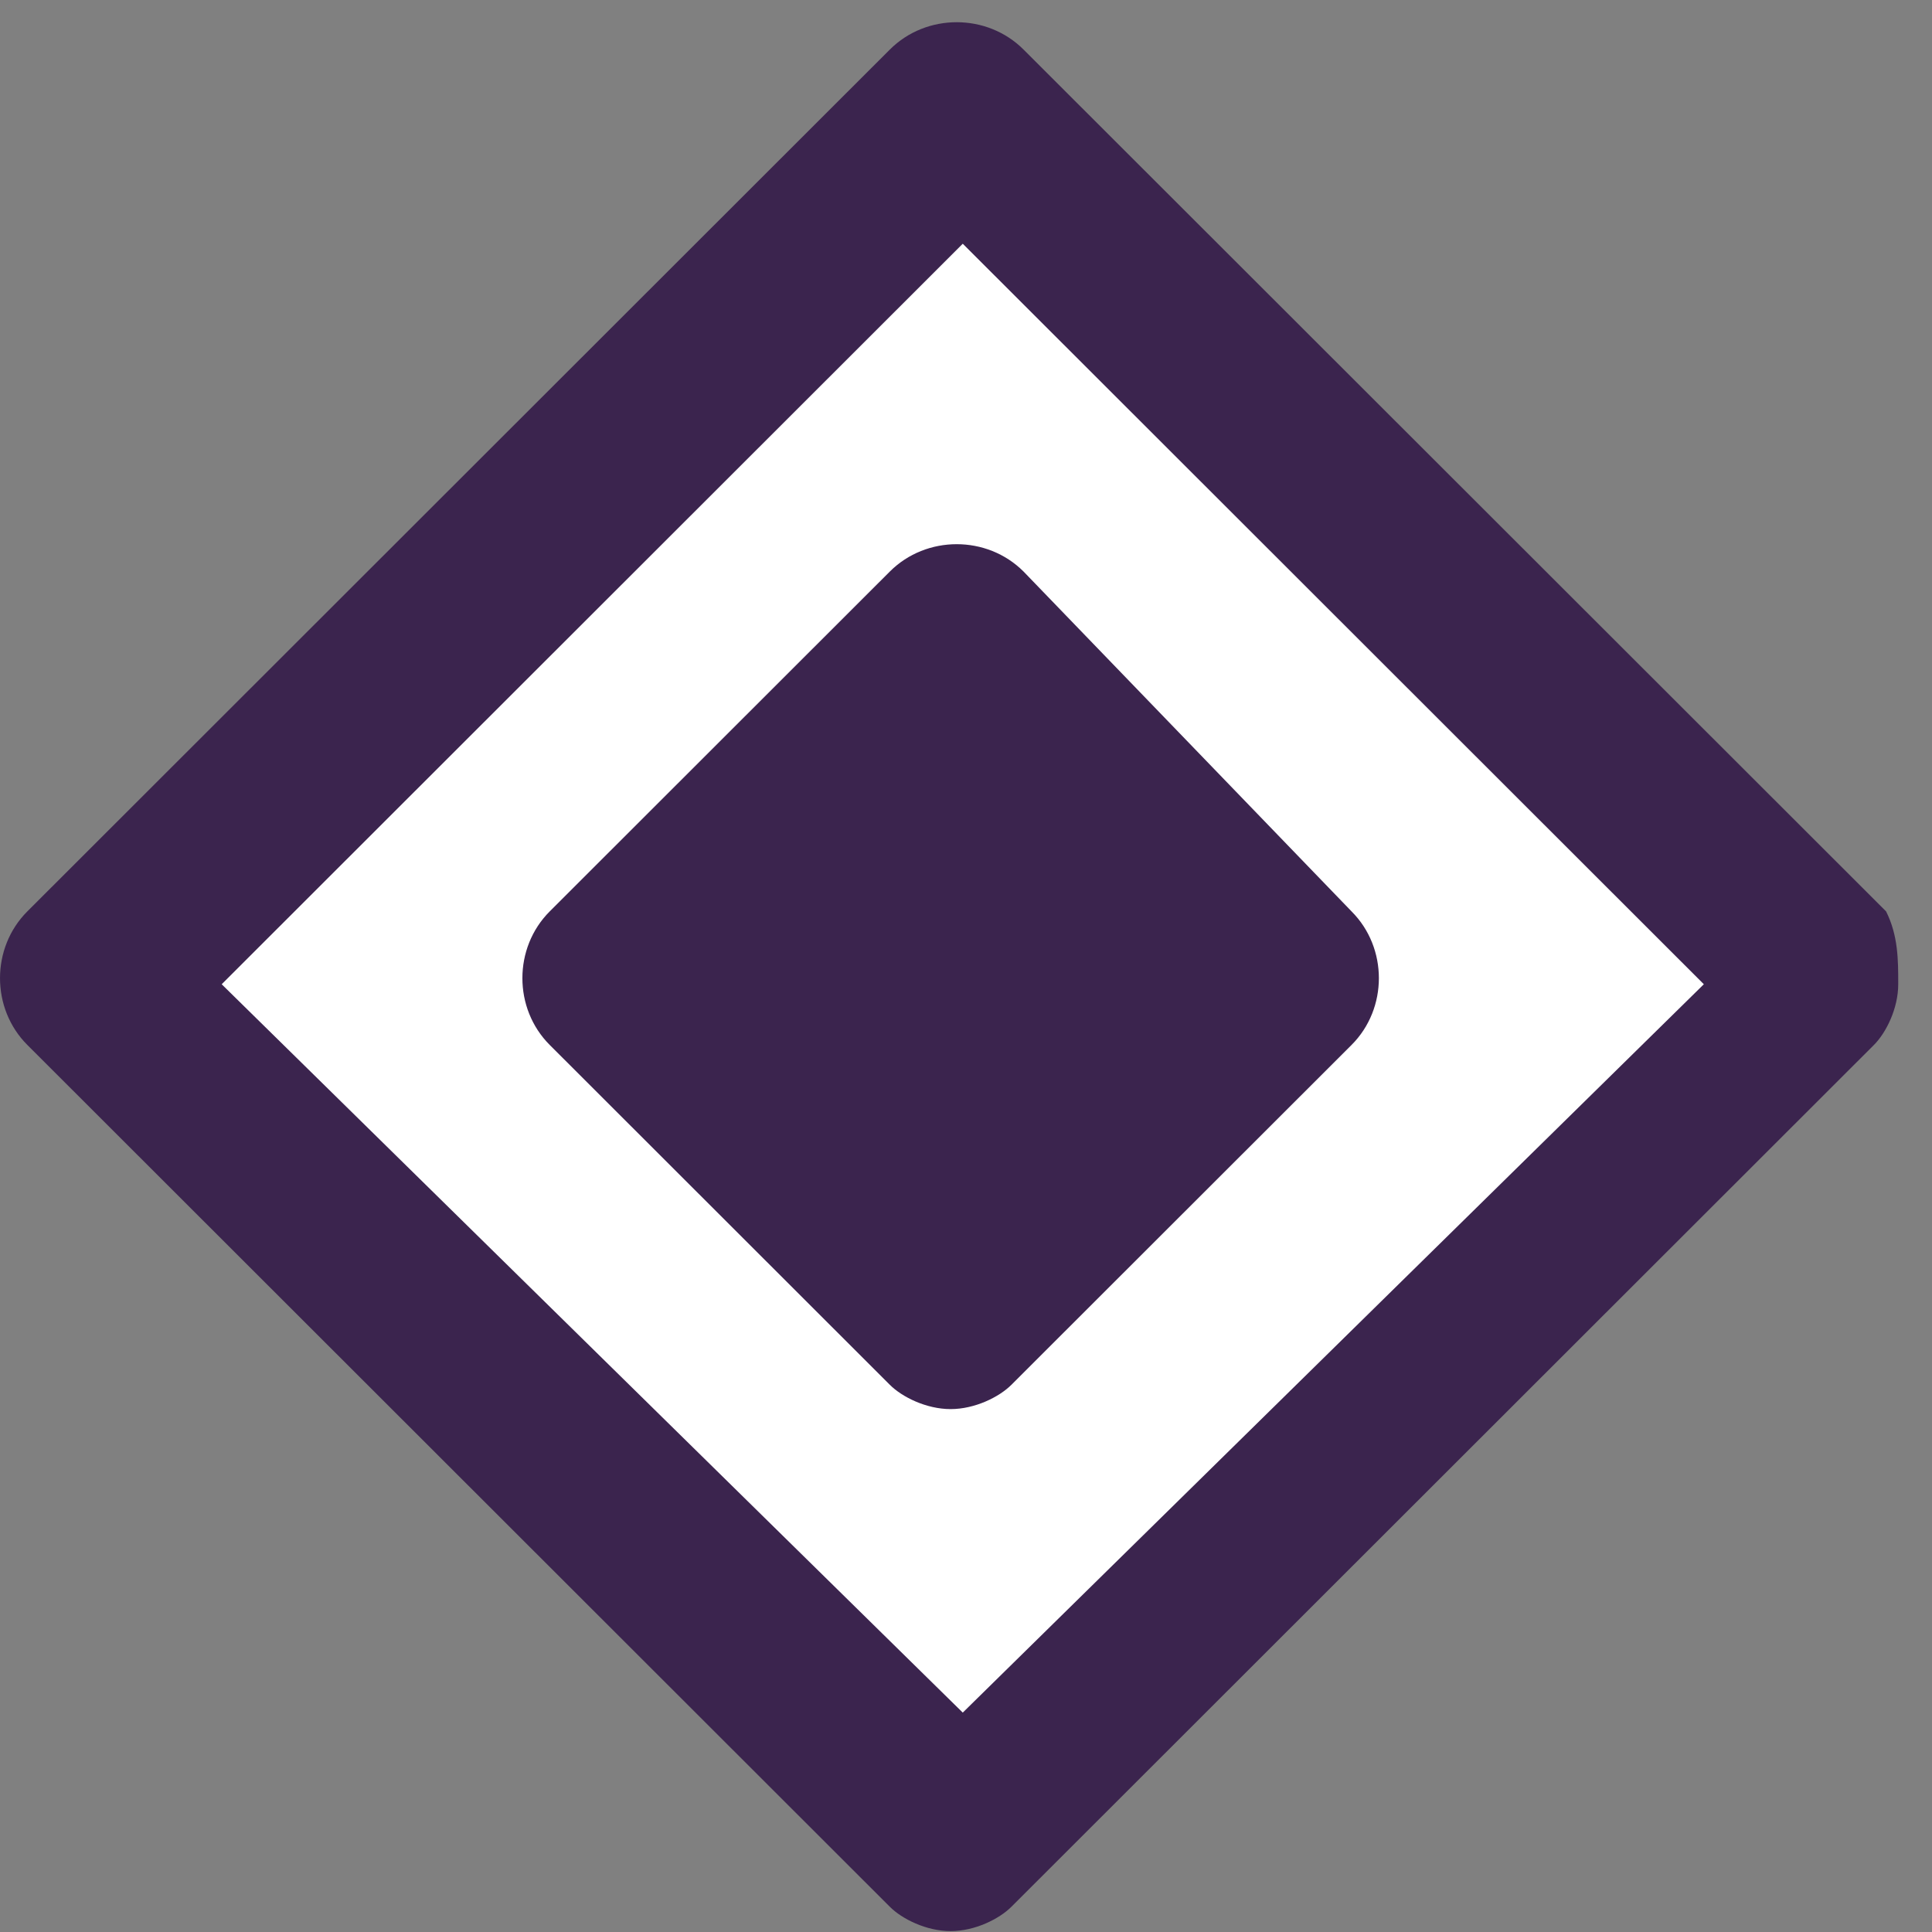
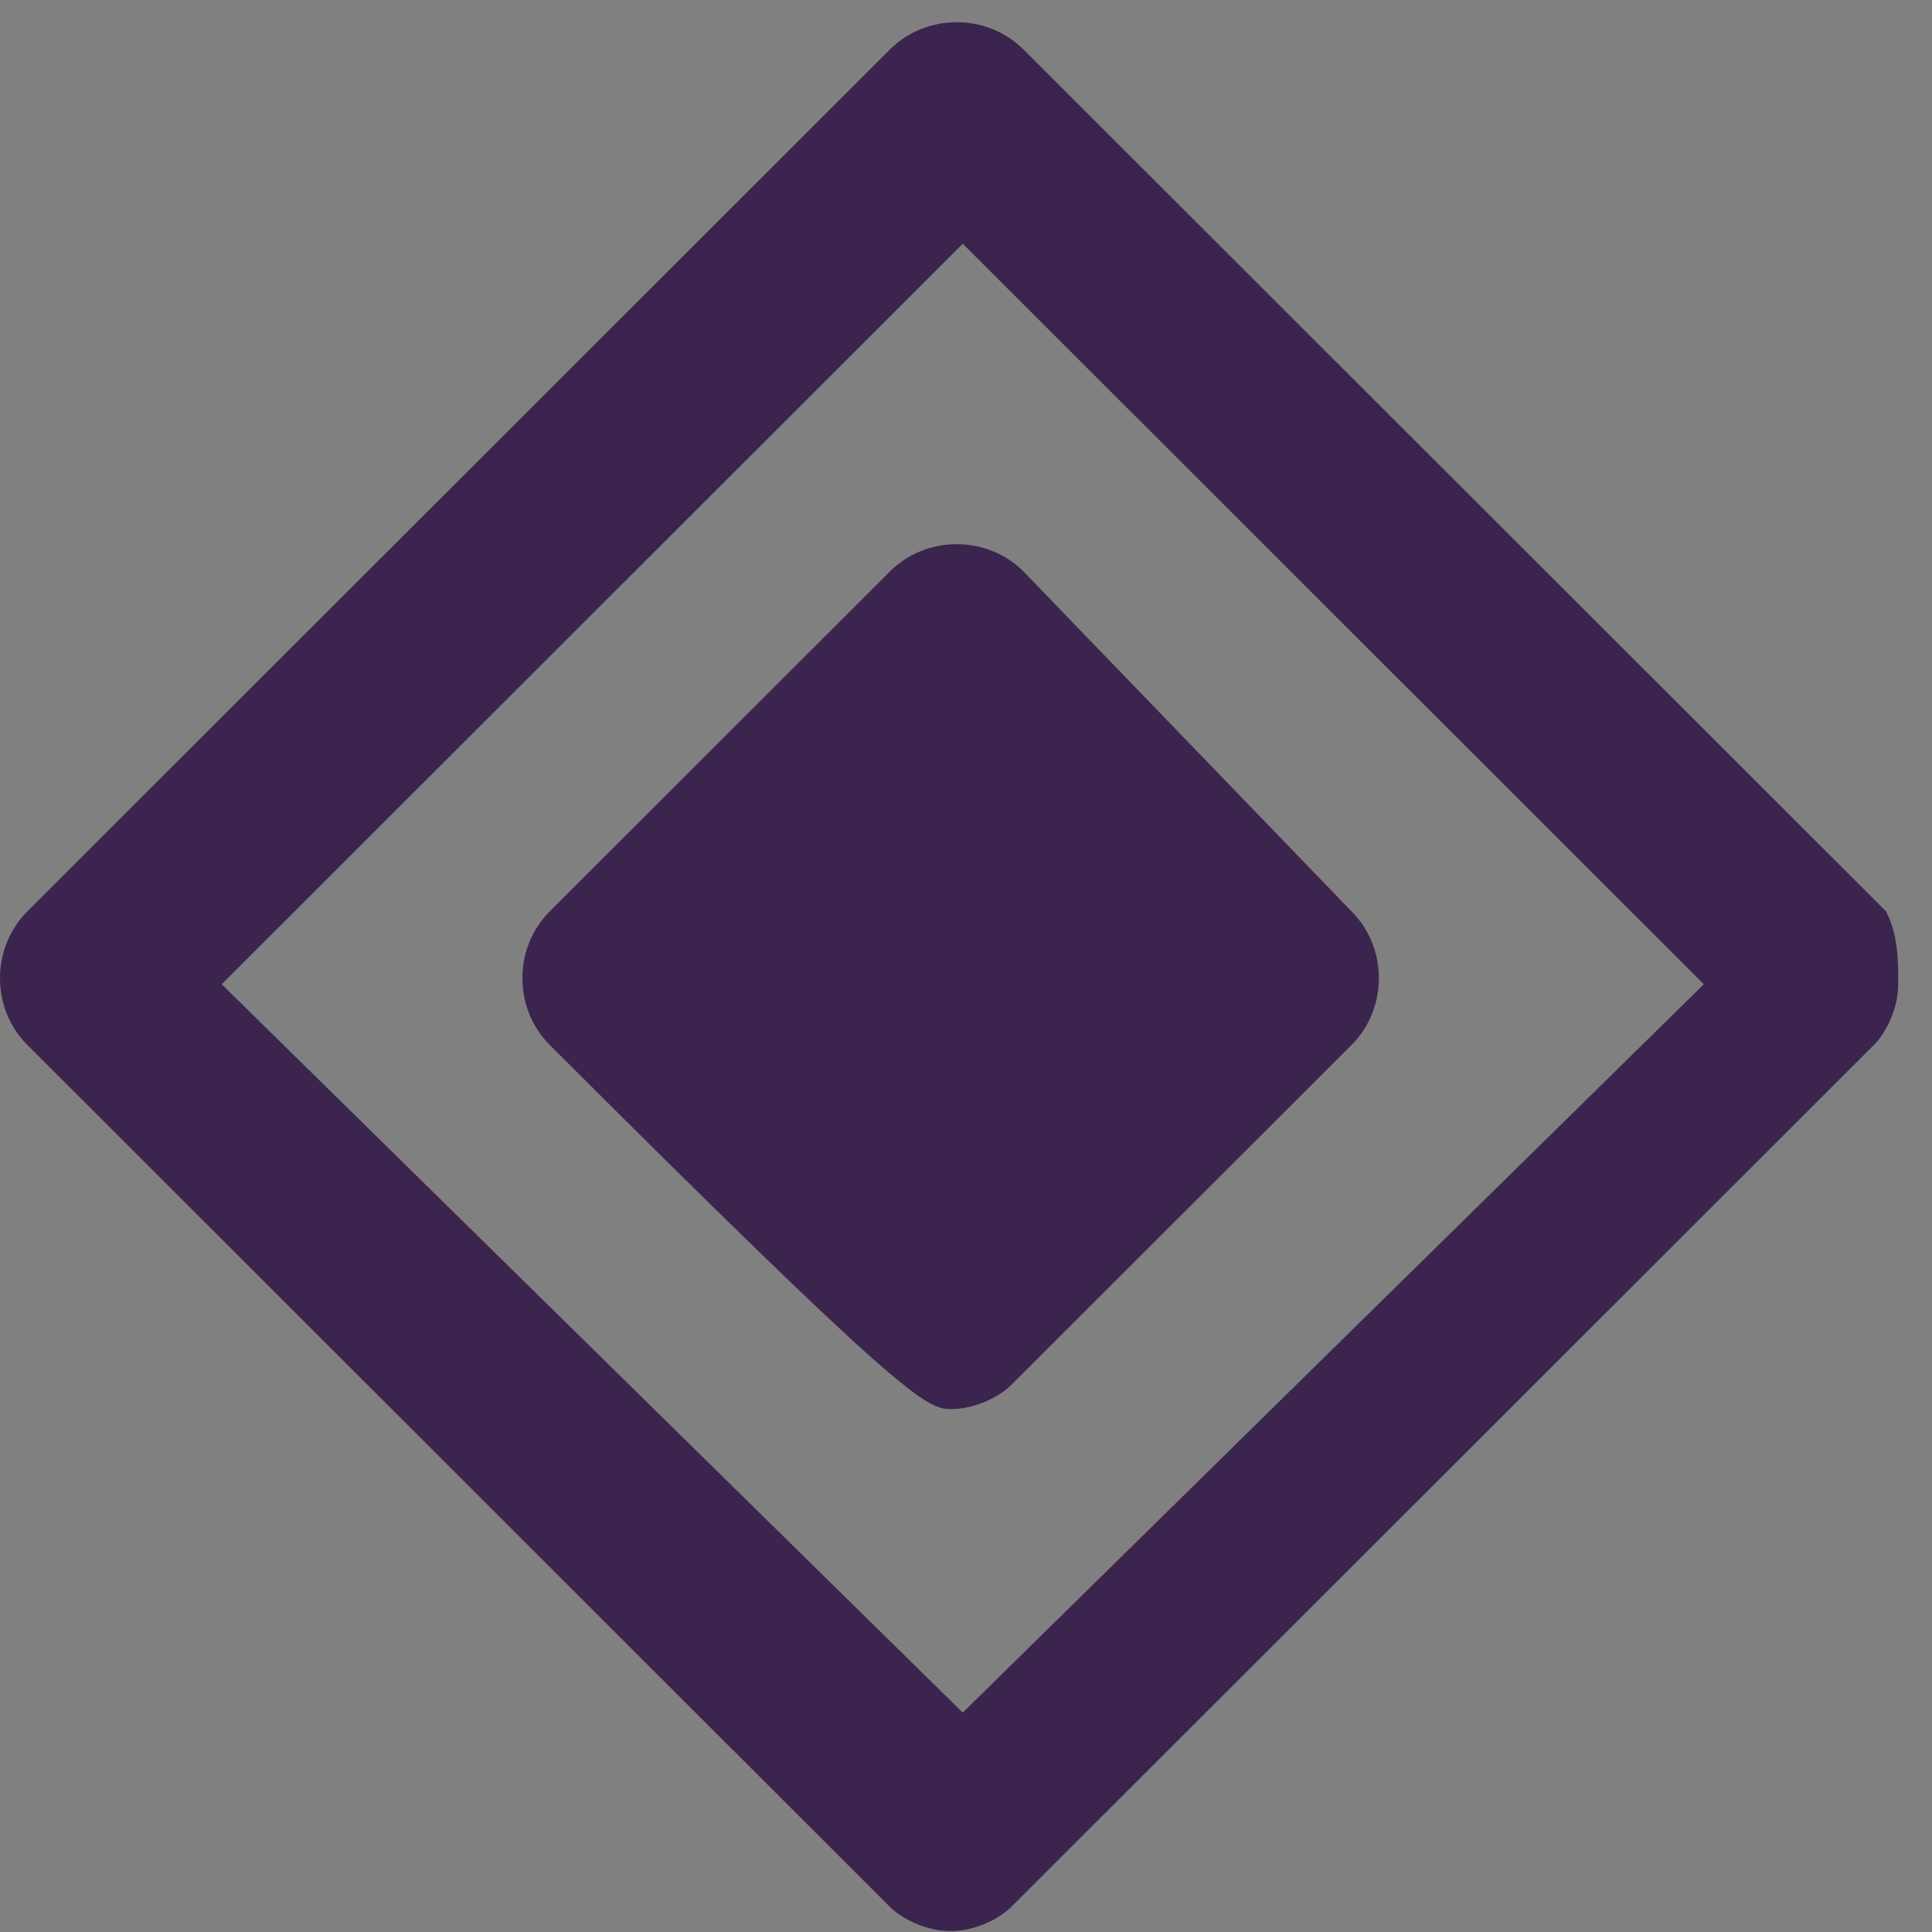
<svg xmlns="http://www.w3.org/2000/svg" width="52" height="52" viewBox="0 0 52 52" fill="none">
  <rect x="0" y="0" width="52" height="52" fill="#808080" stroke="none" />
-   <path d="M22.592 7.295L6.309 23.407C4.564 25.133 4.564 28.011 6.309 29.737L22.592 45.849C23.174 46.425 24.337 47 25.5 47C26.663 47 27.826 46.425 28.408 45.849L44.691 29.737C46.436 28.011 46.436 25.133 44.691 23.407L28.989 7.295C27.245 5.568 24.337 5.568 22.592 7.295Z" fill="white" />
  <path d="M50.764 24.53L27.548 1.333C26.567 0.353 24.932 0.353 23.951 1.333L0.736 24.53C-0.245 25.511 -0.245 27.144 0.736 28.125L23.951 51.322C24.278 51.649 24.932 51.976 25.586 51.976C26.24 51.976 26.894 51.649 27.221 51.322L50.437 28.125C50.764 27.798 51.091 27.144 51.091 26.491C51.091 25.837 51.091 25.184 50.764 24.53ZM25.913 46.095L5.967 26.491L25.913 6.56L45.859 26.491L25.913 46.095Z" fill="#3B244E" />
-   <path d="M23.951 15.382L14.796 24.53C13.815 25.511 13.815 27.144 14.796 28.125L23.951 37.273C24.278 37.6 24.932 37.926 25.586 37.926C26.24 37.926 26.894 37.6 27.221 37.273L36.377 28.125C37.358 27.144 37.358 25.511 36.377 24.53L27.548 15.382C26.567 14.402 24.932 14.402 23.951 15.382Z" fill="#3B244E" />
+   <path d="M23.951 15.382L14.796 24.53C13.815 25.511 13.815 27.144 14.796 28.125C24.278 37.6 24.932 37.926 25.586 37.926C26.24 37.926 26.894 37.6 27.221 37.273L36.377 28.125C37.358 27.144 37.358 25.511 36.377 24.53L27.548 15.382C26.567 14.402 24.932 14.402 23.951 15.382Z" fill="#3B244E" />
</svg>